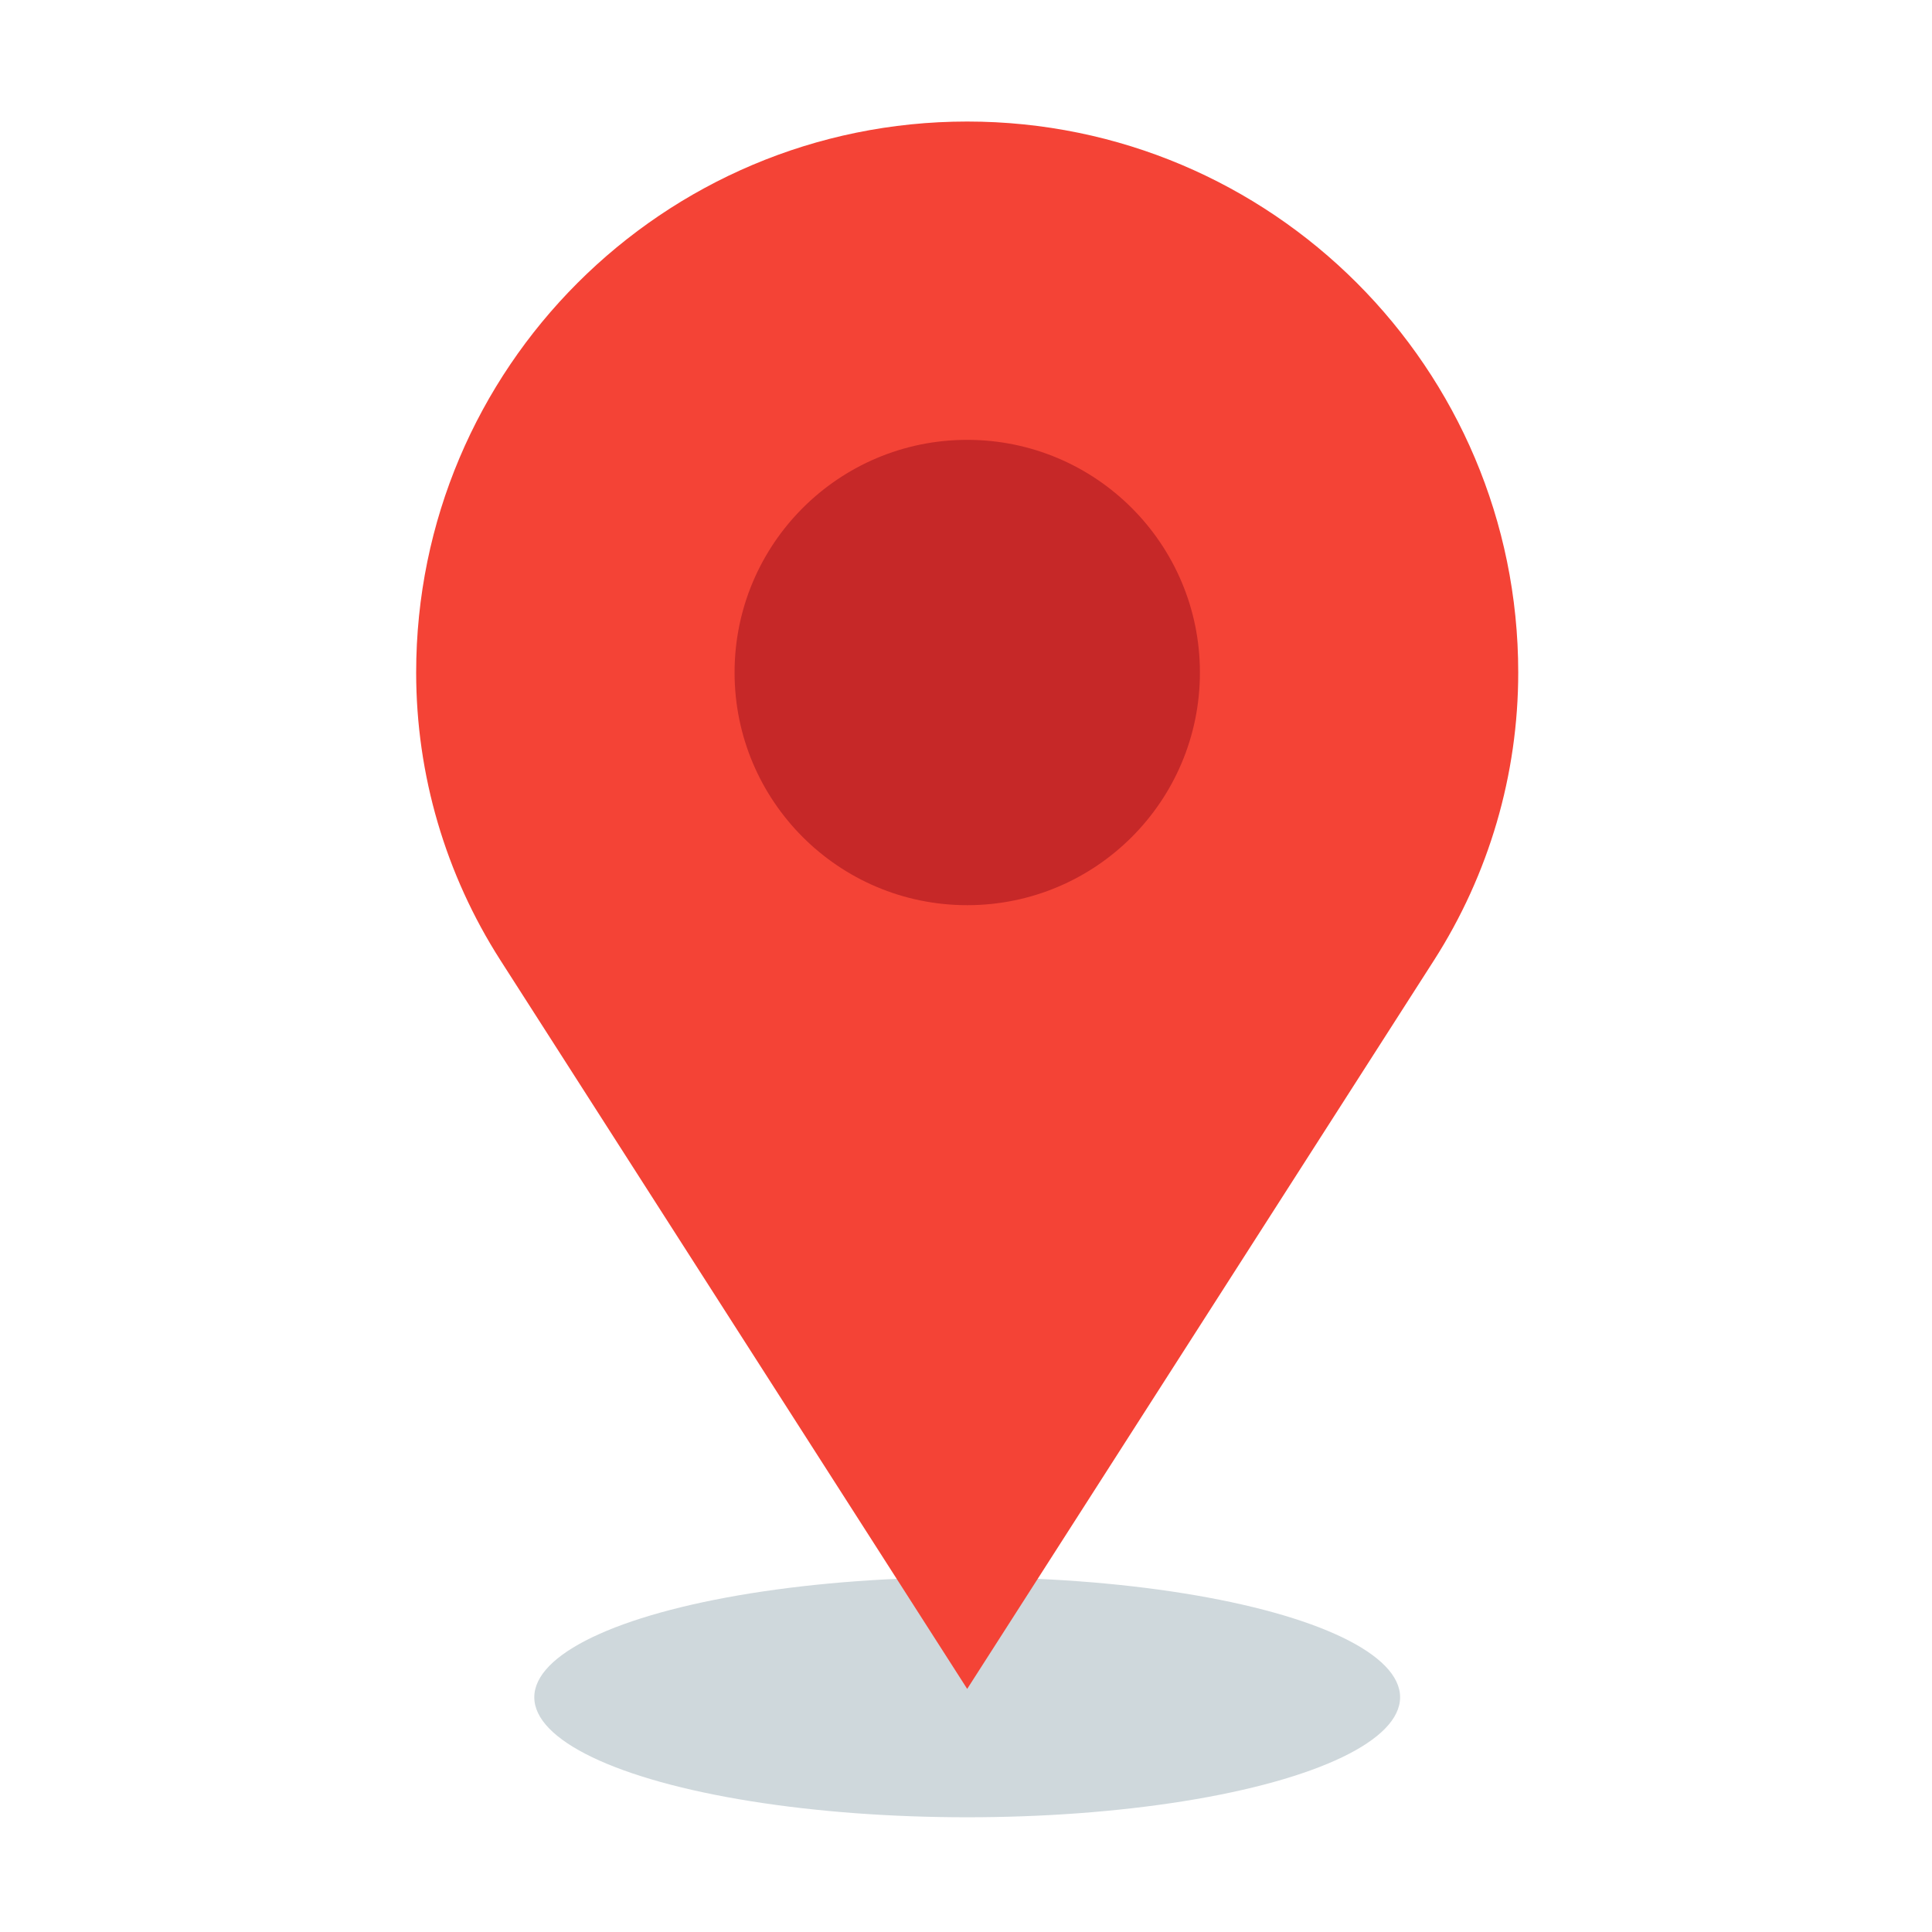
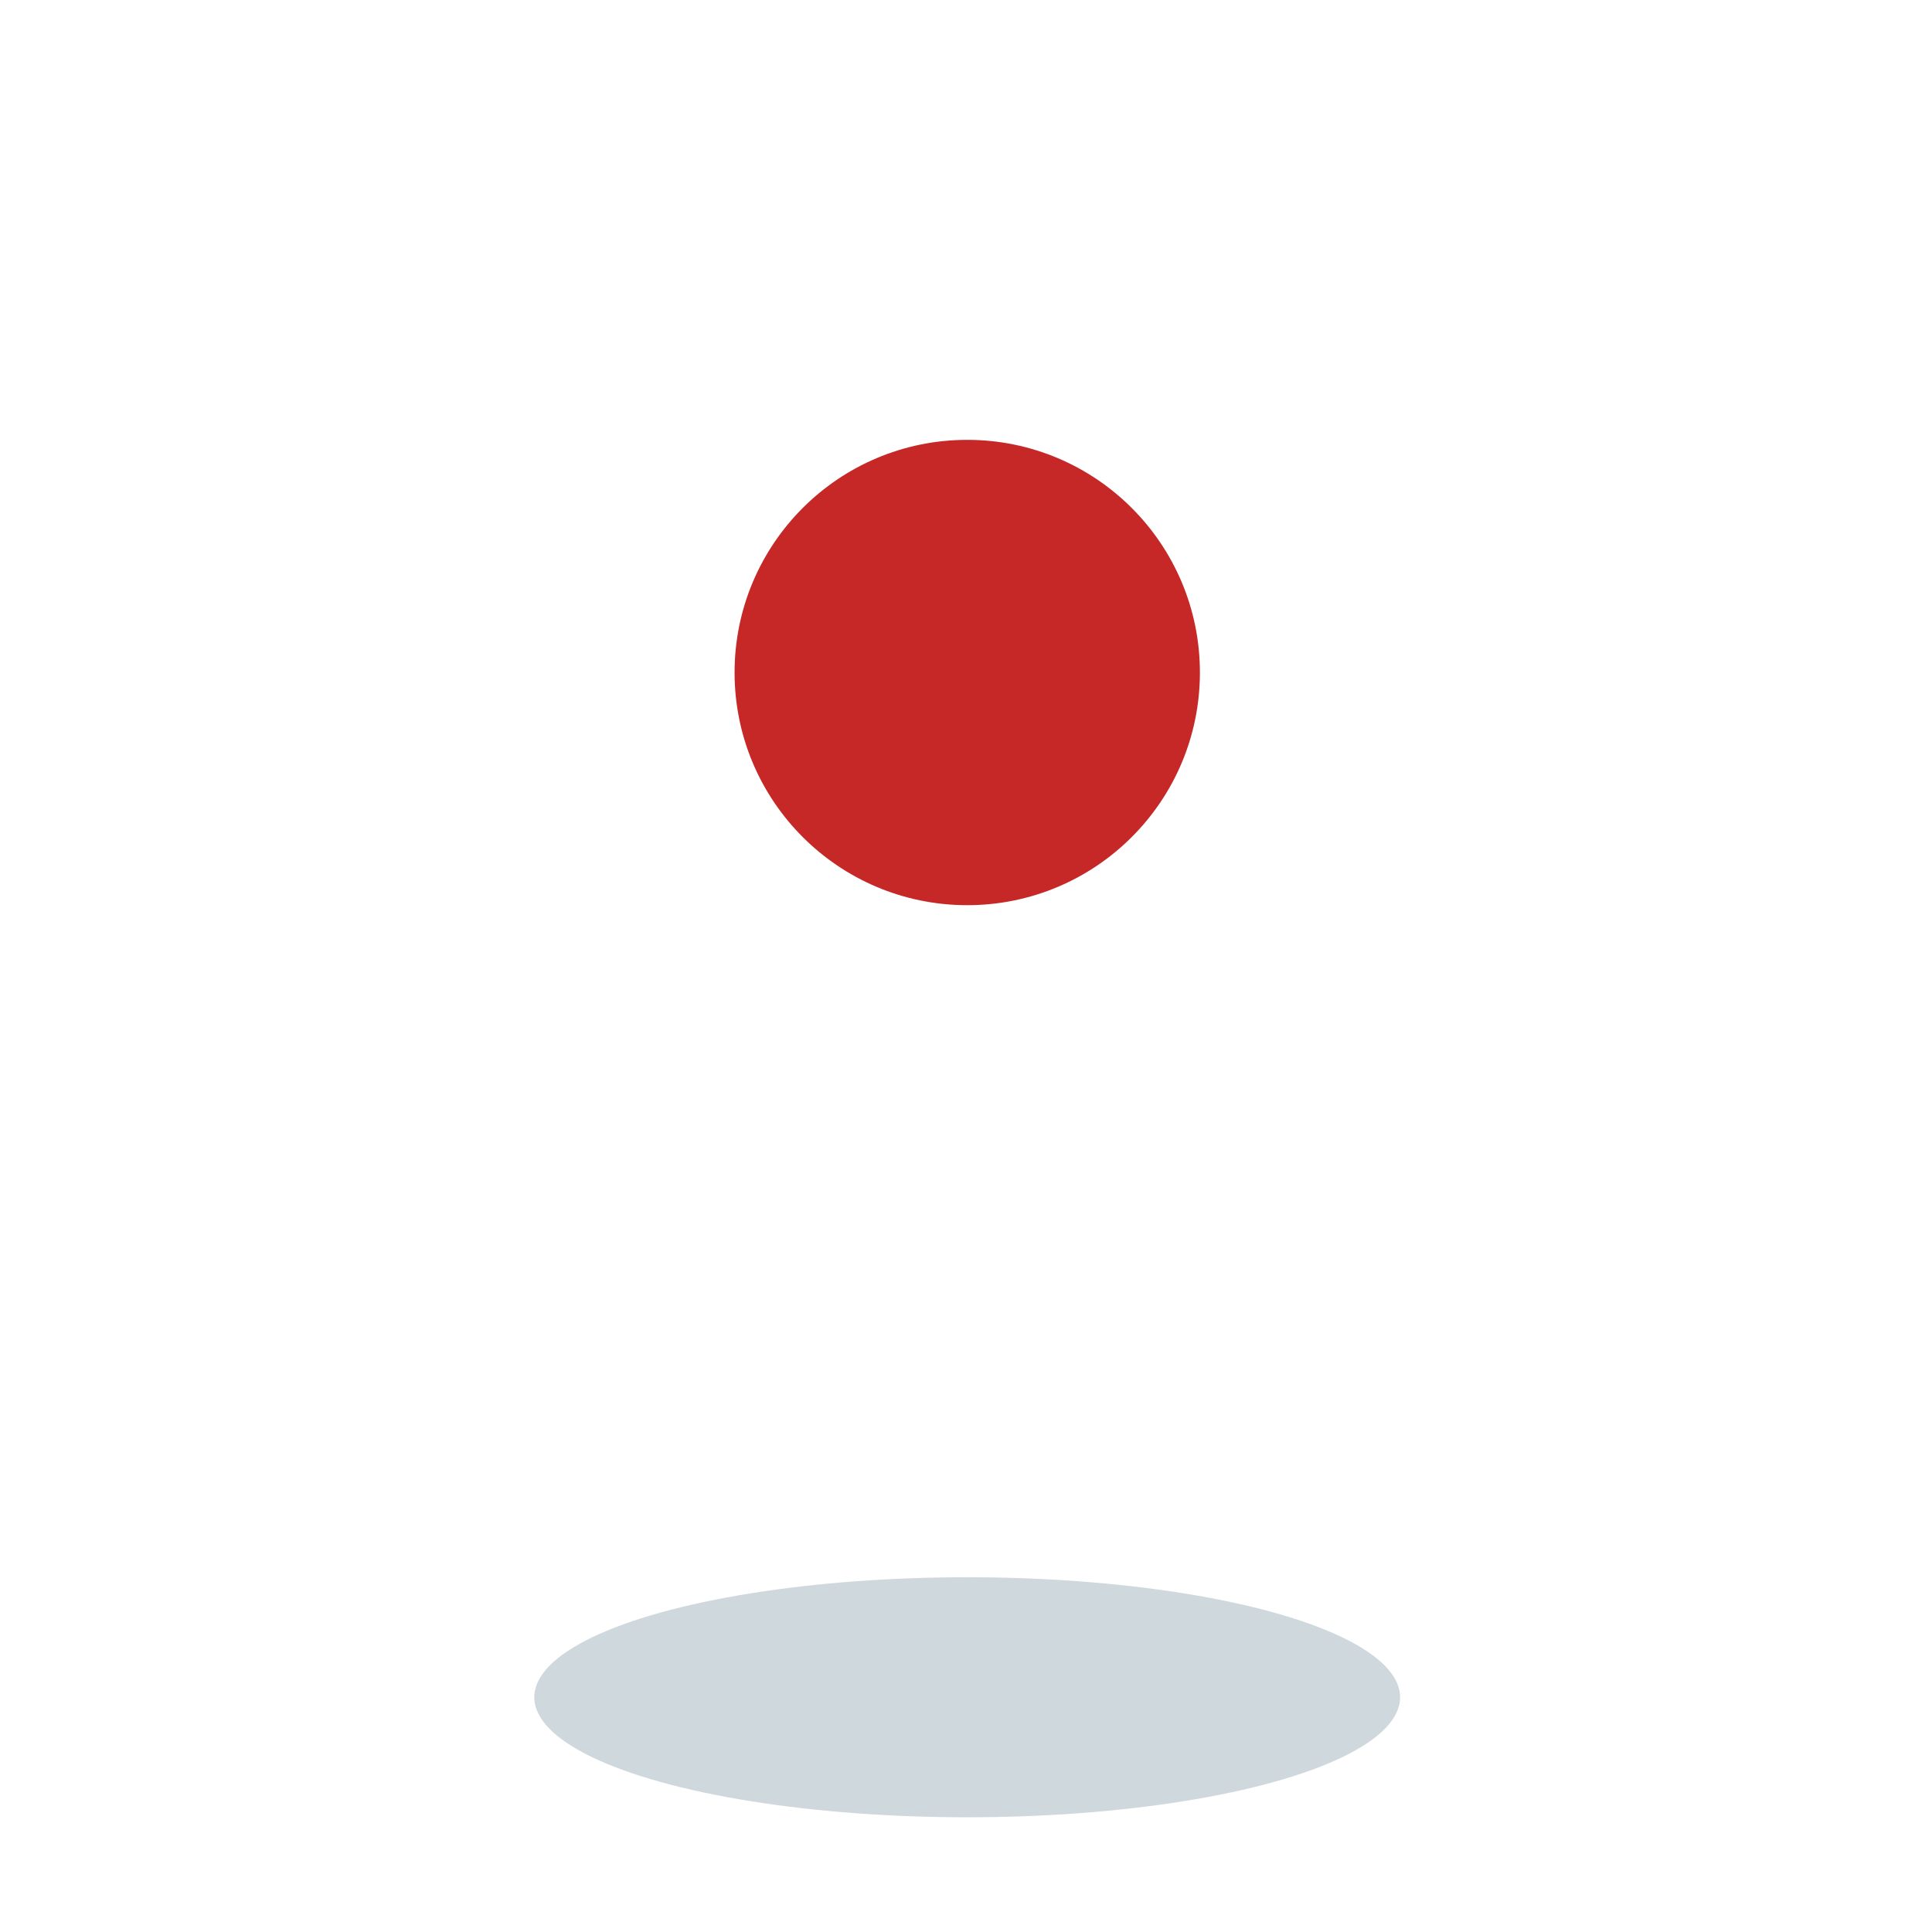
<svg xmlns="http://www.w3.org/2000/svg" id="Layer_1" height="512" viewBox="0 0 420 420" width="512">
  <g>
    <g>
      <g clip-rule="evenodd" fill-rule="evenodd">
        <ellipse cx="210.26" cy="368.97" fill="#cfd8dc" rx="94.11" ry="26.09" />
-         <path d="m90.47 146.21c0-66.16 53.63-119.79 119.79-119.79 66.16 0 119.79 53.63 119.79 119.79 0 22.18-6.36 43.89-18.32 62.56l-101.47 158.38-101.46-158.38c-11.97-18.68-18.33-40.39-18.33-62.56z" fill="#f44336" />
        <ellipse cx="210.27" cy="146.2" fill="#c62828" rx="50.58" ry="50.58" />
      </g>
    </g>
  </g>
</svg>